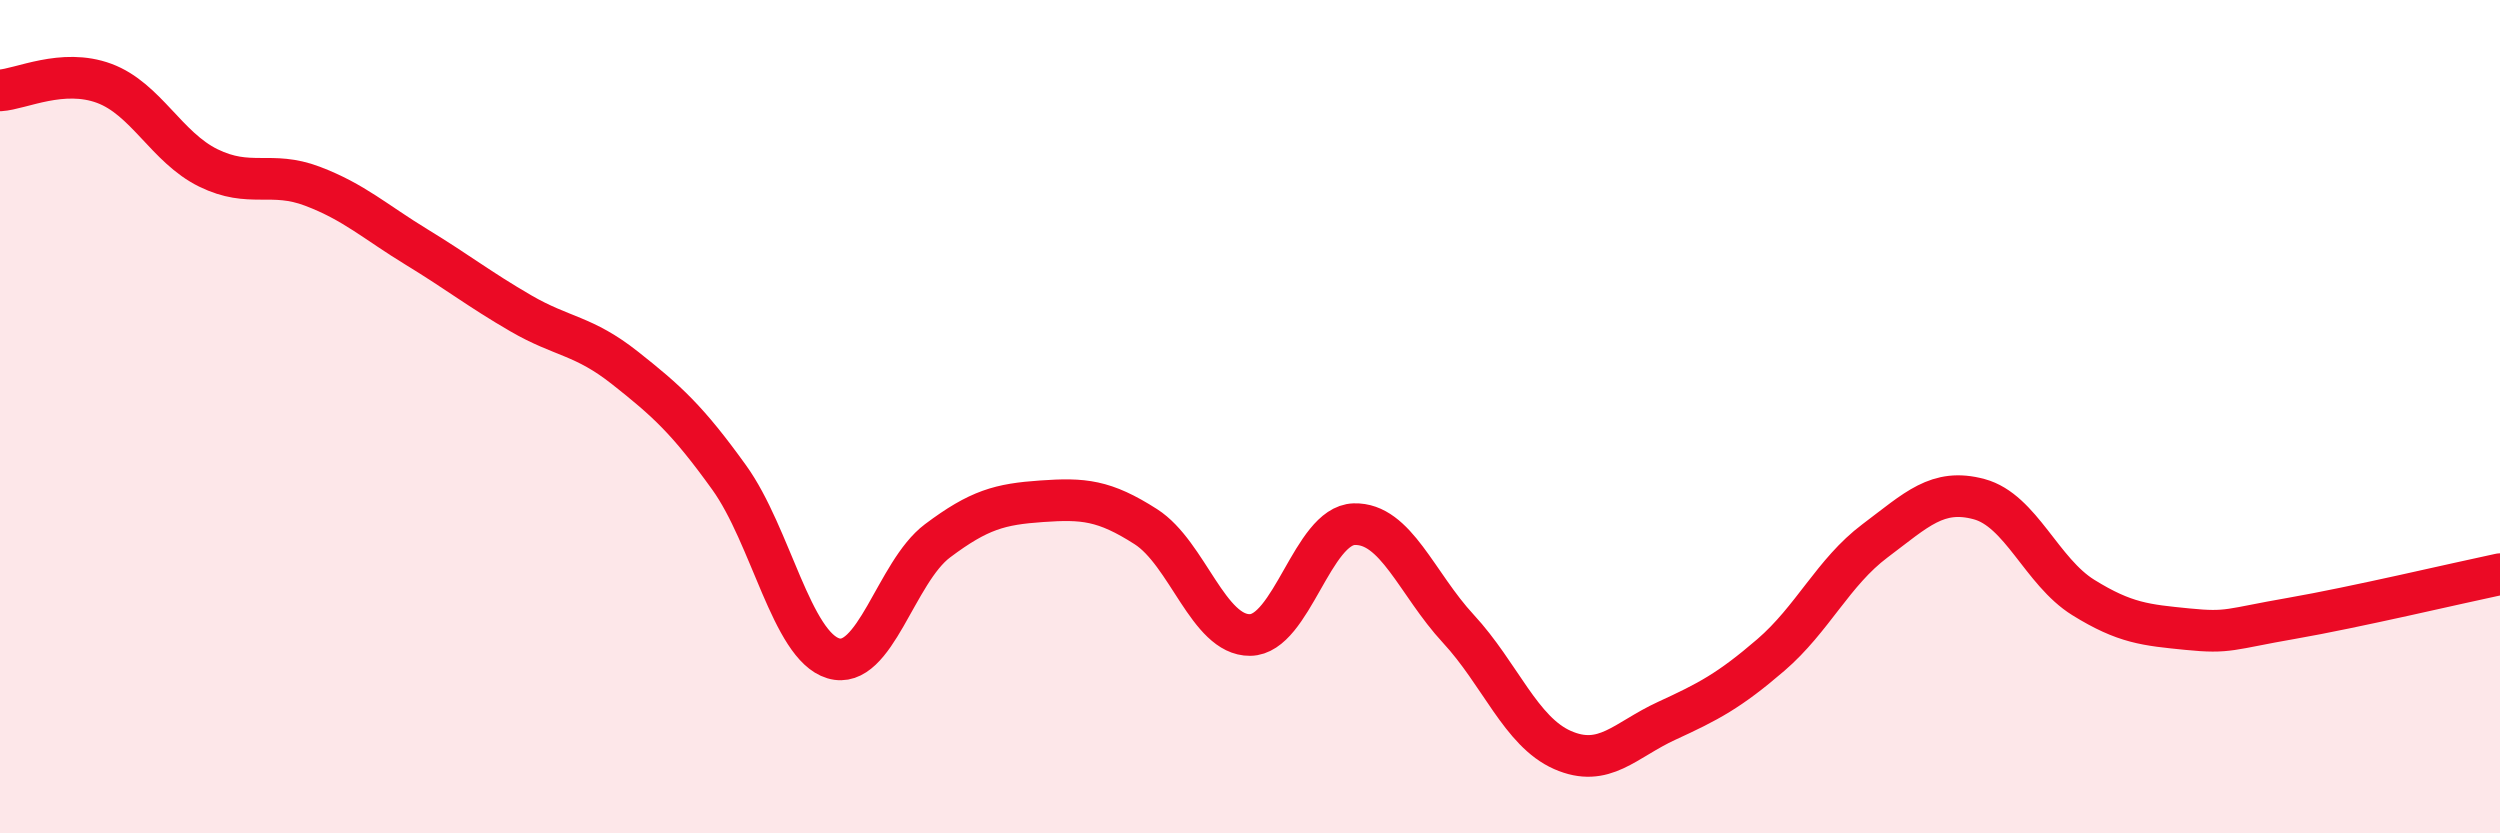
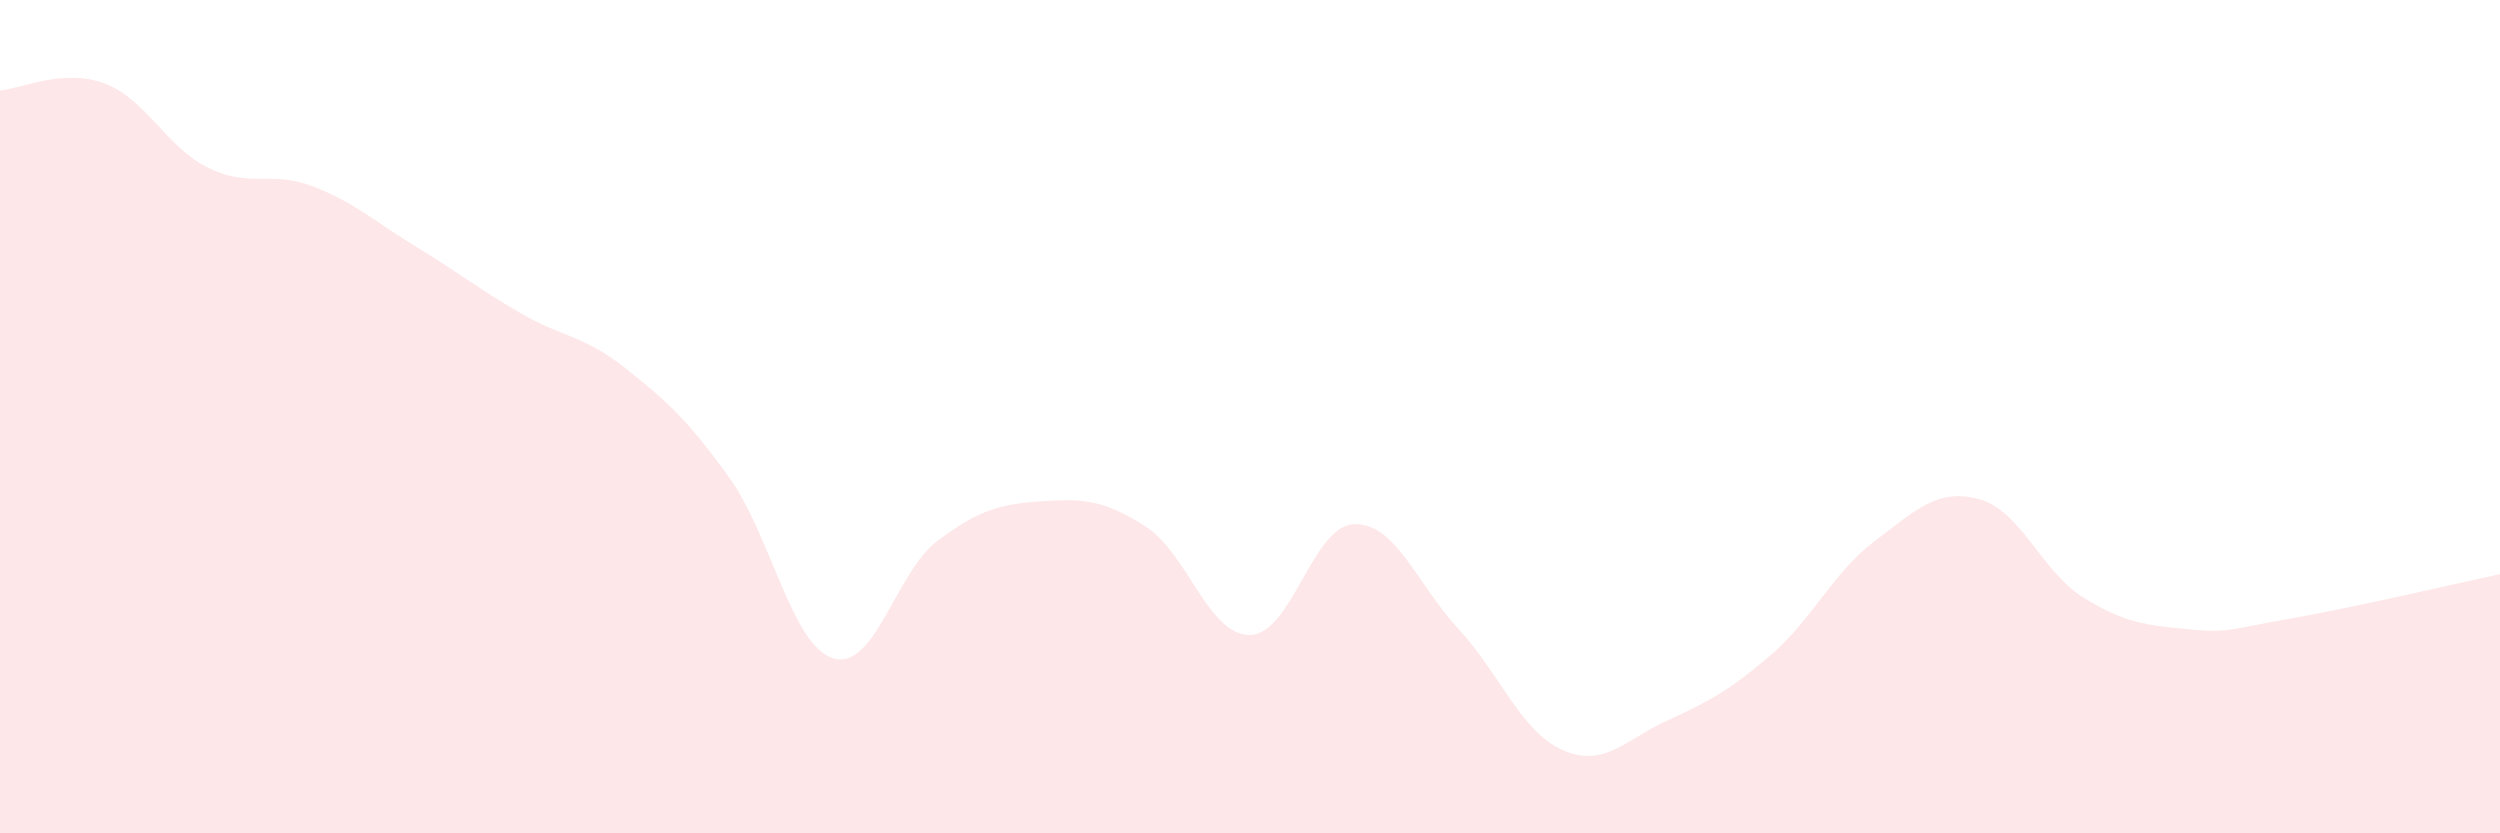
<svg xmlns="http://www.w3.org/2000/svg" width="60" height="20" viewBox="0 0 60 20">
  <path d="M 0,2.17 C 0.5,2.14 1.5,1.63 2.5,2 C 3.5,2.37 4,3.54 5,4.03 C 6,4.52 6.5,4.09 7.5,4.47 C 8.5,4.85 9,5.32 10,5.93 C 11,6.54 11.5,6.94 12.5,7.52 C 13.5,8.1 14,8.04 15,8.83 C 16,9.62 16.5,10.07 17.5,11.46 C 18.5,12.85 19,15.5 20,15.8 C 21,16.1 21.5,13.73 22.5,12.98 C 23.5,12.23 24,12.1 25,12.03 C 26,11.96 26.5,12 27.5,12.64 C 28.5,13.28 29,15.25 30,15.24 C 31,15.23 31.5,12.61 32.5,12.58 C 33.5,12.55 34,14.01 35,15.09 C 36,16.17 36.5,17.56 37.5,18 C 38.5,18.44 39,17.76 40,17.3 C 41,16.84 41.5,16.58 42.5,15.72 C 43.5,14.86 44,13.73 45,12.98 C 46,12.23 46.5,11.71 47.5,11.98 C 48.5,12.25 49,13.72 50,14.34 C 51,14.96 51.5,15 52.5,15.1 C 53.5,15.2 53.5,15.1 55,14.84 C 56.5,14.58 59,13.99 60,13.78L60 20L0 20Z" fill="#EB0A25" opacity="0.1" stroke-linecap="round" stroke-linejoin="round" />
-   <path d="M 0,2.17 C 0.5,2.14 1.5,1.63 2.5,2 C 3.5,2.37 4,3.54 5,4.03 C 6,4.52 6.5,4.09 7.5,4.47 C 8.5,4.85 9,5.32 10,5.93 C 11,6.54 11.5,6.94 12.5,7.52 C 13.5,8.1 14,8.04 15,8.83 C 16,9.62 16.5,10.07 17.5,11.46 C 18.5,12.85 19,15.5 20,15.8 C 21,16.1 21.5,13.73 22.5,12.98 C 23.5,12.23 24,12.1 25,12.03 C 26,11.96 26.5,12 27.5,12.64 C 28.5,13.28 29,15.25 30,15.24 C 31,15.23 31.5,12.61 32.5,12.58 C 33.5,12.55 34,14.01 35,15.09 C 36,16.17 36.5,17.56 37.5,18 C 38.5,18.44 39,17.76 40,17.3 C 41,16.84 41.5,16.58 42.5,15.72 C 43.5,14.86 44,13.73 45,12.98 C 46,12.23 46.5,11.71 47.5,11.98 C 48.5,12.25 49,13.72 50,14.34 C 51,14.96 51.5,15 52.5,15.1 C 53.5,15.2 53.5,15.1 55,14.84 C 56.5,14.58 59,13.99 60,13.78" stroke="#EB0A25" stroke-width="1" fill="none" stroke-linecap="round" stroke-linejoin="round" />
</svg>